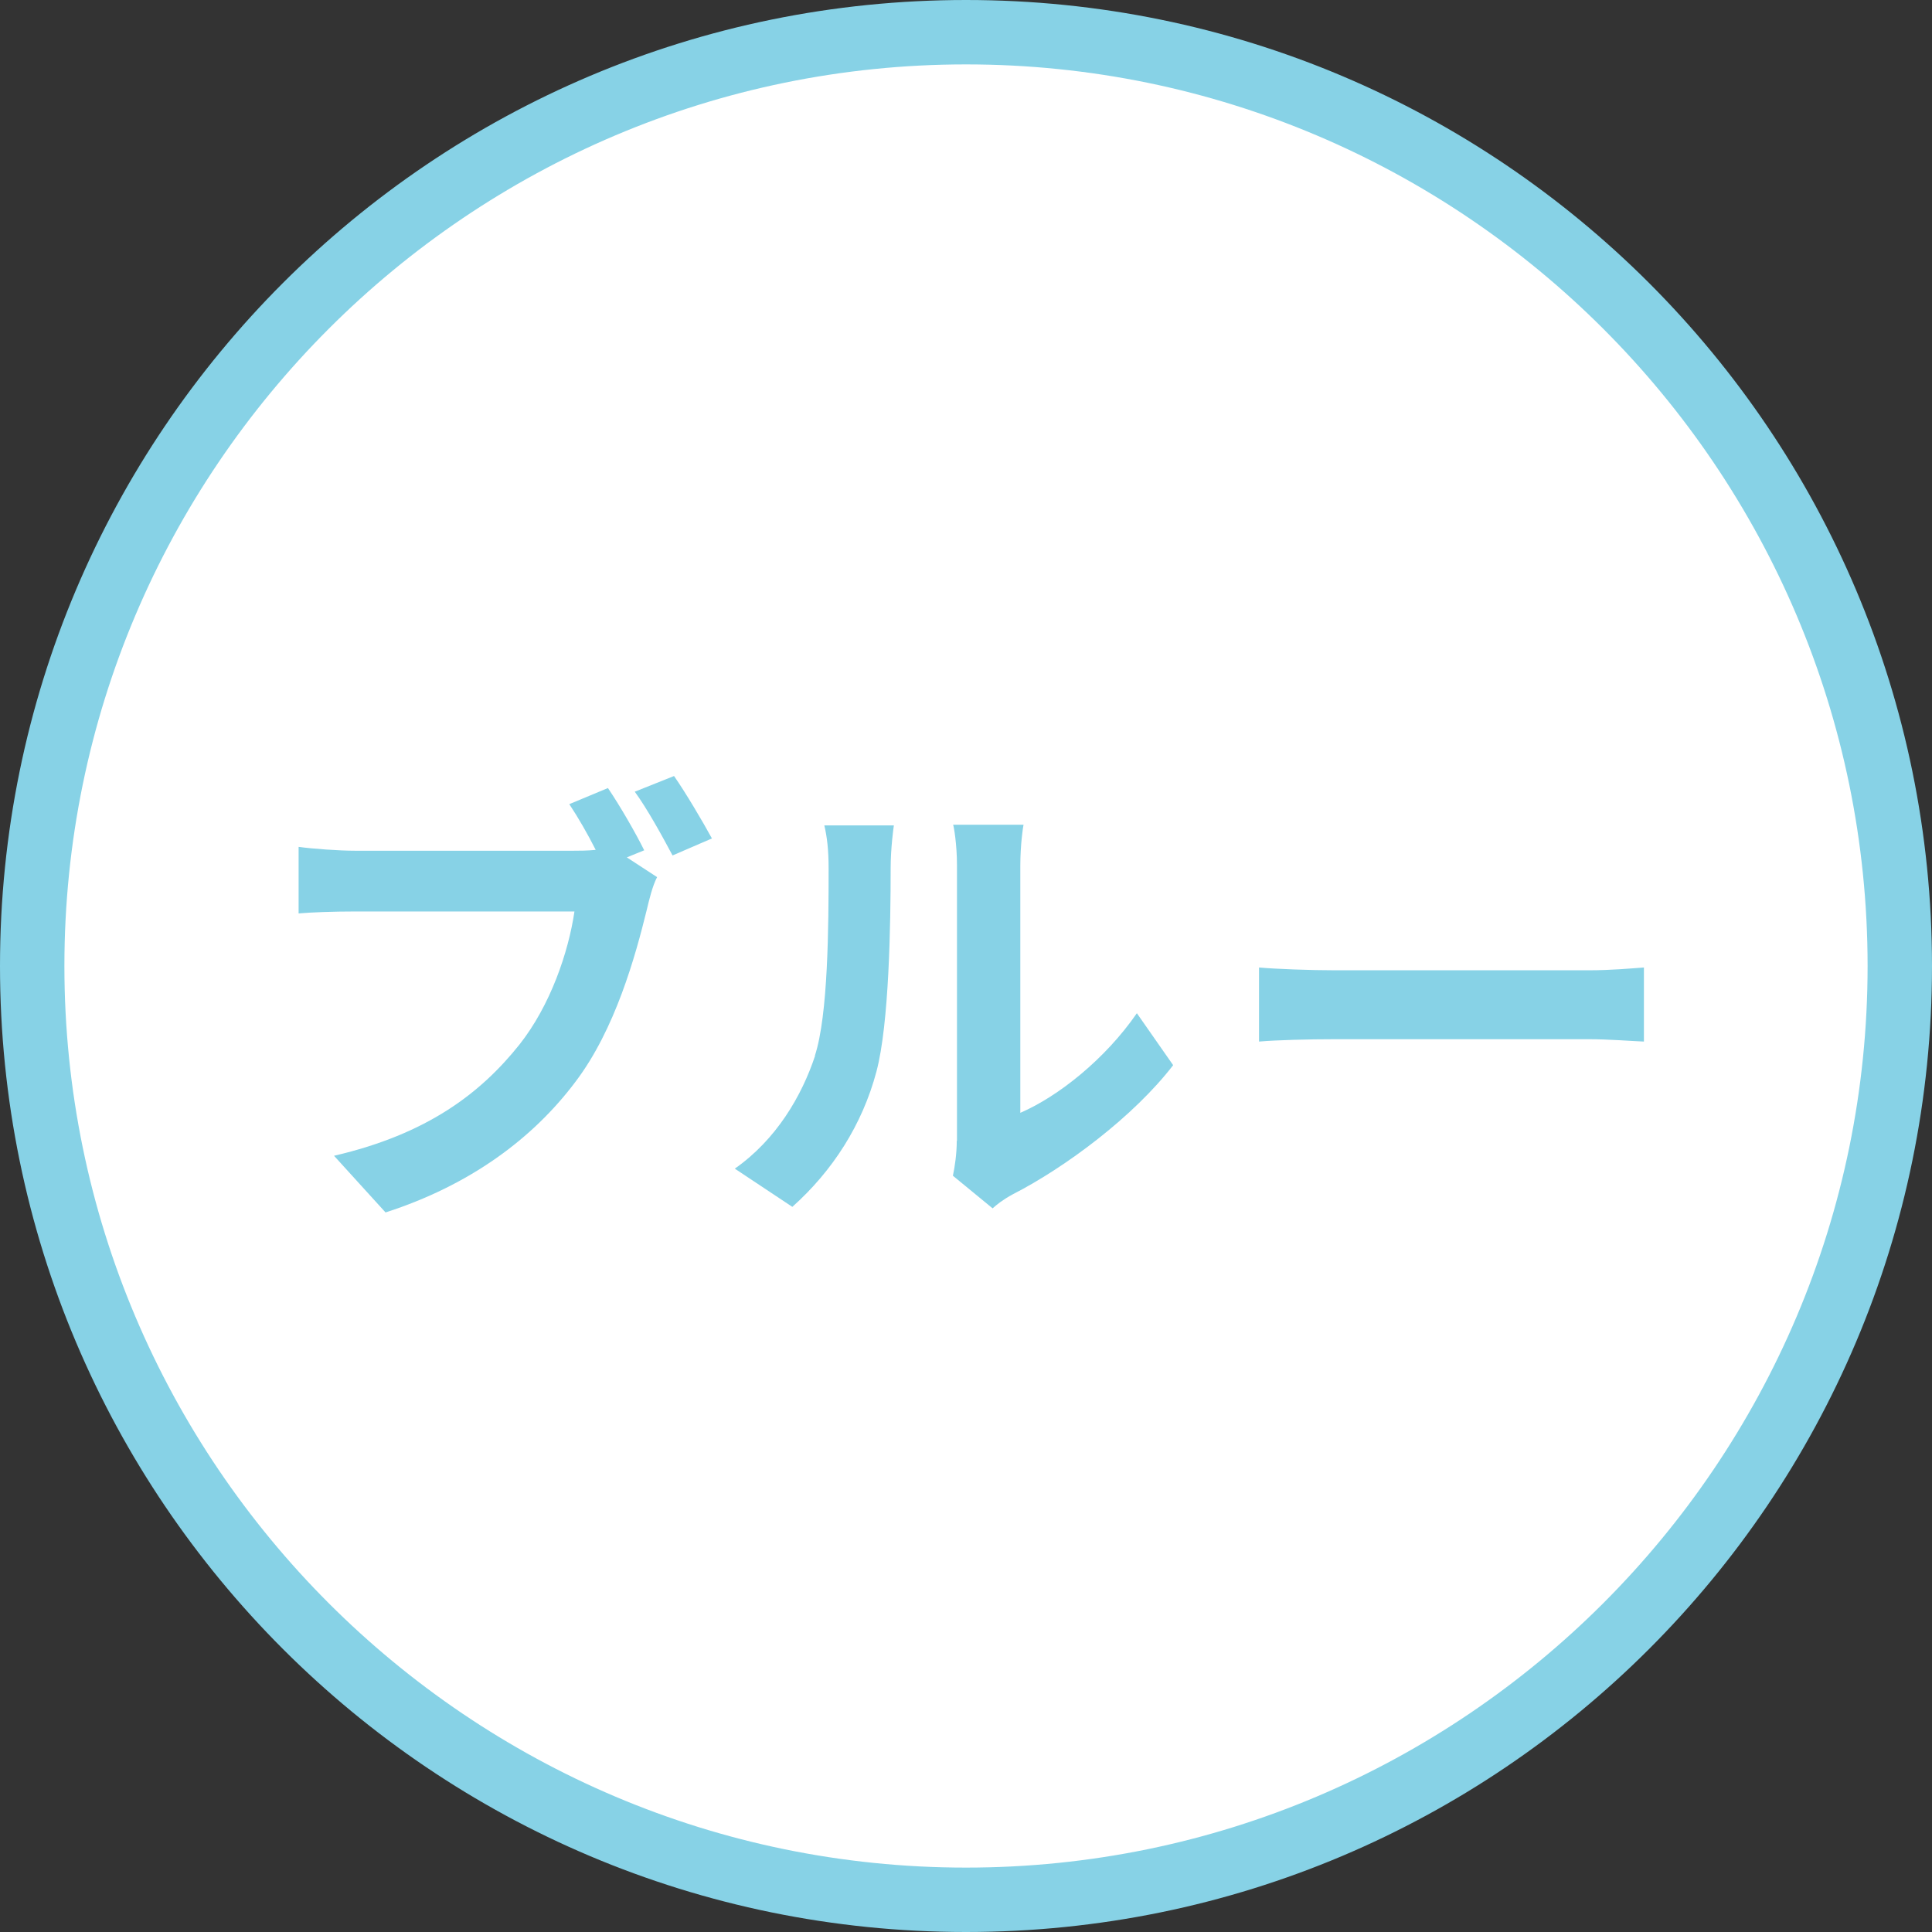
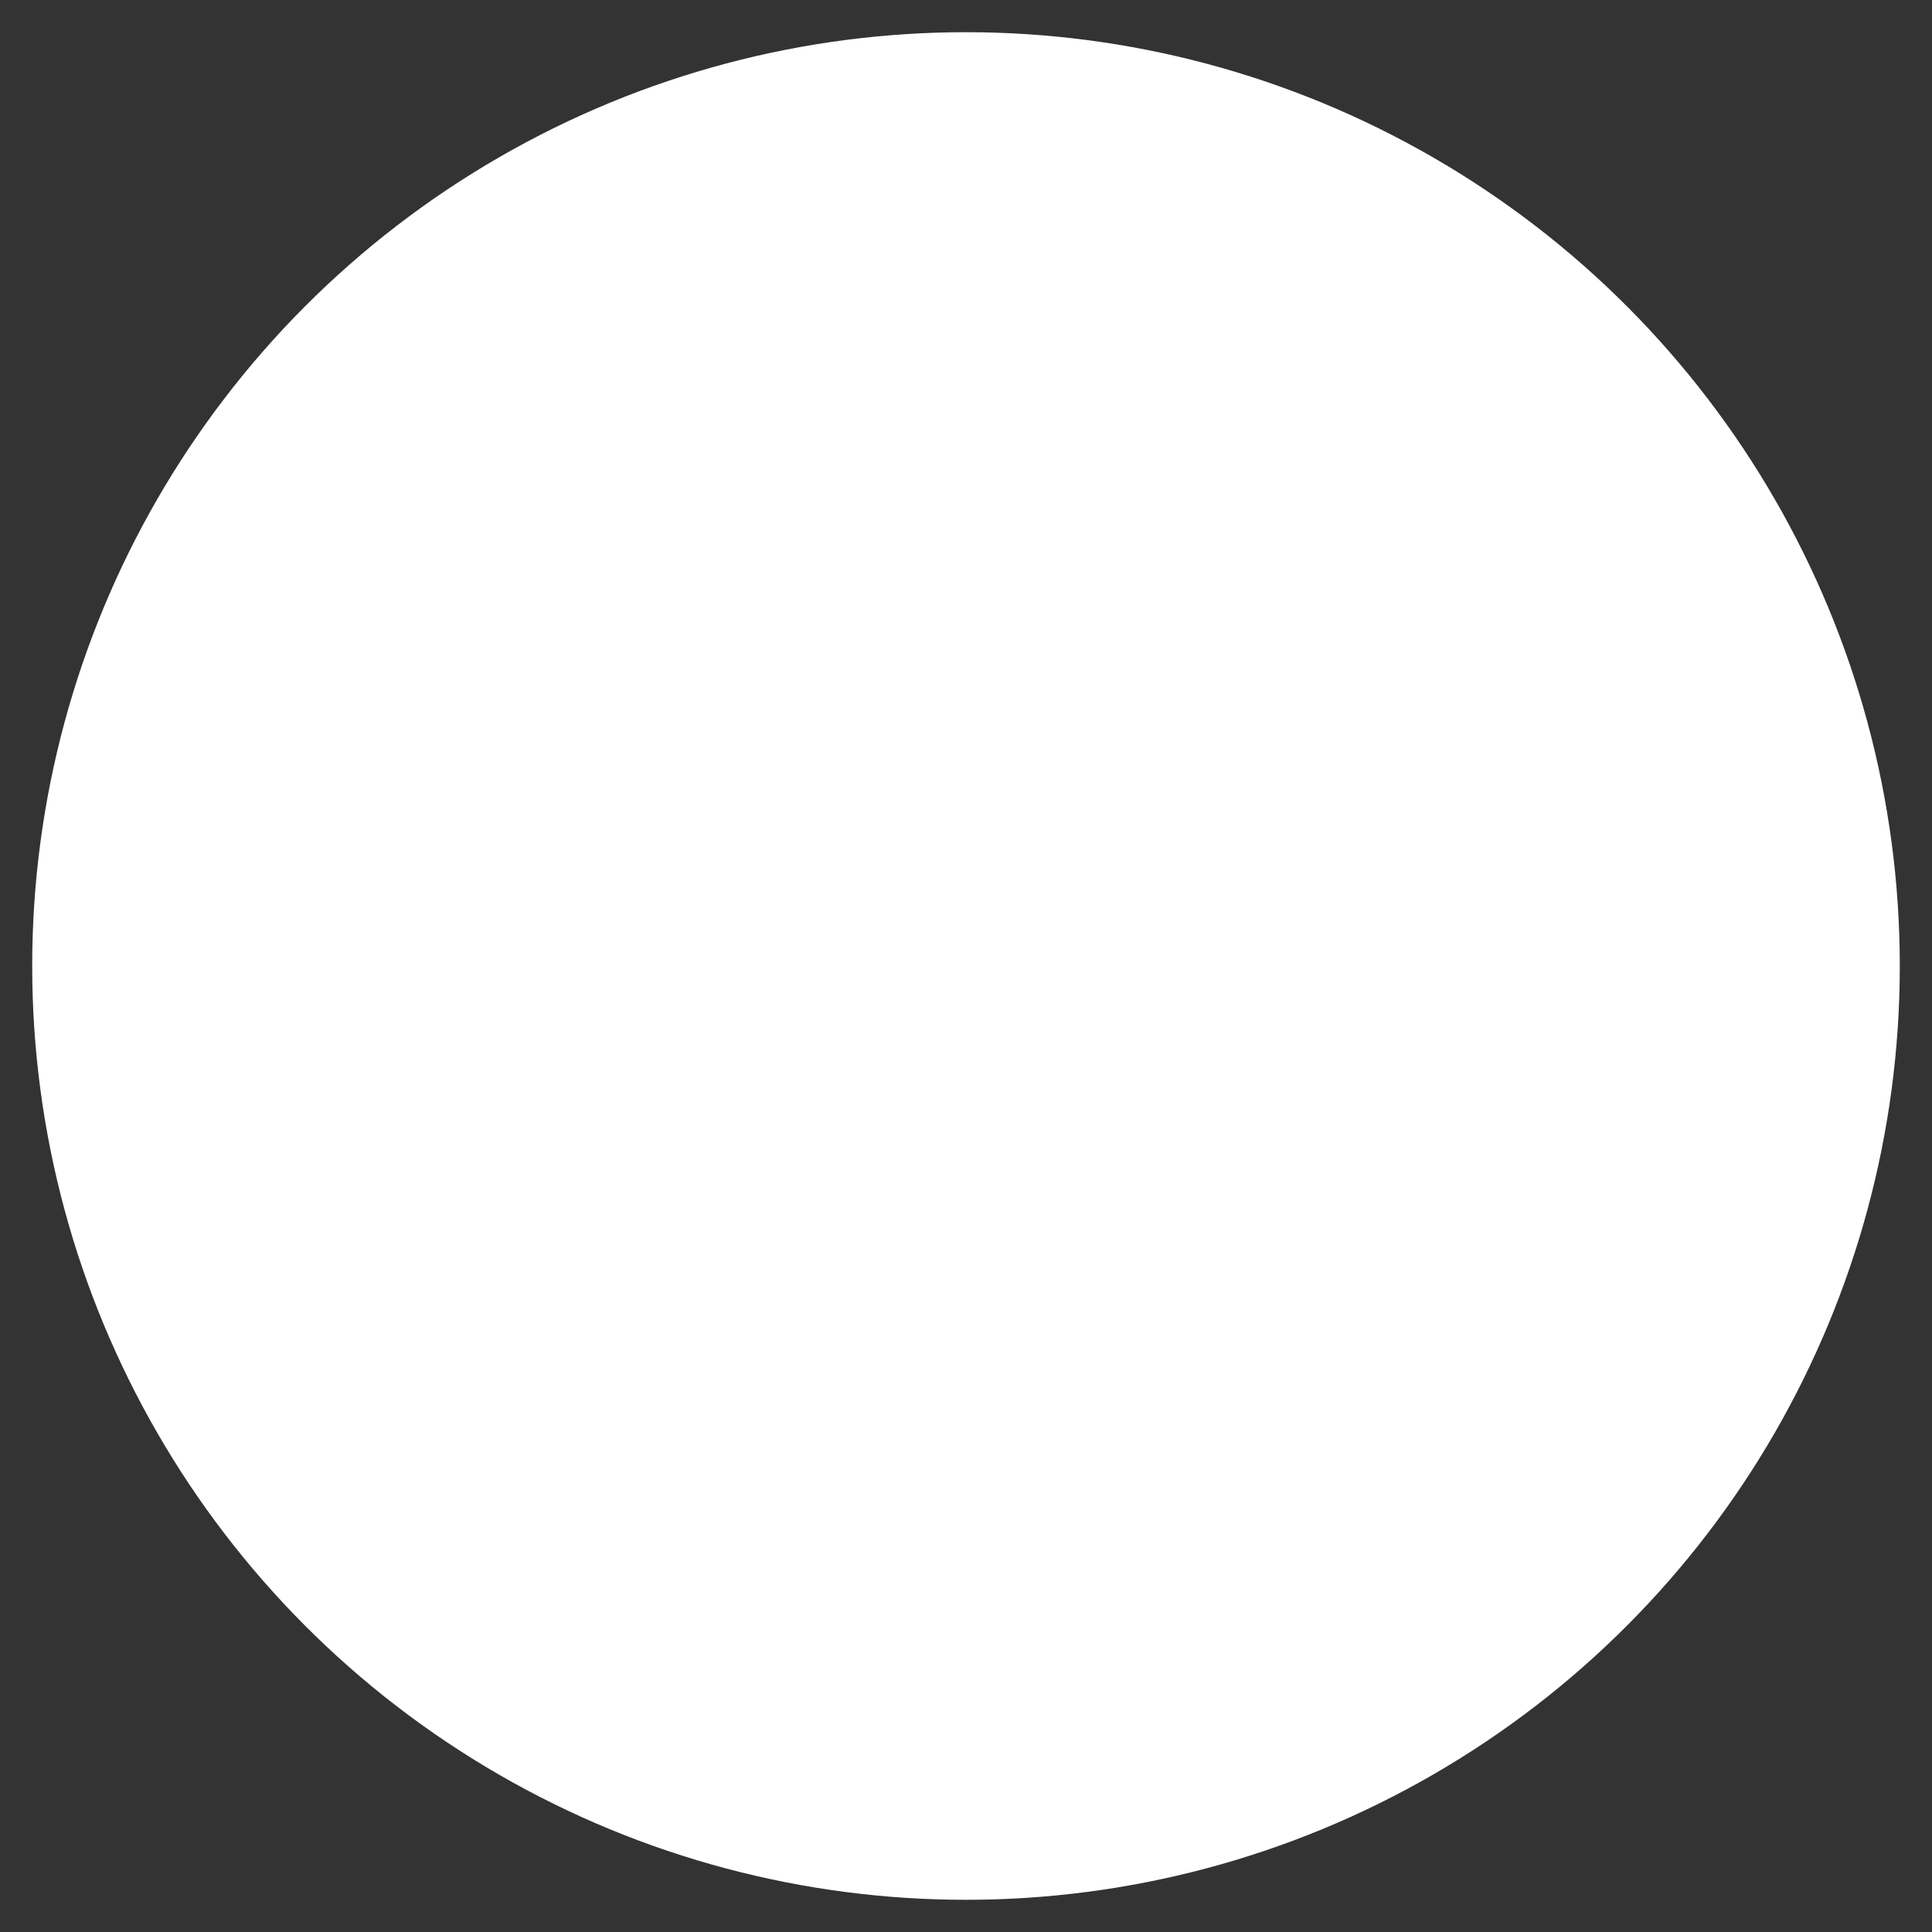
<svg xmlns="http://www.w3.org/2000/svg" id="b" data-name="レイヤー 2" width="90" height="90" viewBox="0 0 90 90">
  <rect x="0" y="0" width="90" height="90" fill="#333333" stroke="none" />
  <defs>
    <style>
      .d {
        fill: #fff;
      }

      .e {
        fill: #87d2e6;
      }
    </style>
  </defs>
  <g id="c" data-name="image">
    <g>
      <g>
        <circle class="d" cx="45" cy="45" r="43.5" />
-         <path class="e" d="M45,3c23.16,0,42,18.84,42,42s-18.84,42-42,42S3,68.16,3,45,21.84,3,45,3m0-3C20.15,0,0,20.15,0,45s20.15,45,45,45,45-20.15,45-45S69.85,0,45,0h0Z" />
      </g>
      <g>
-         <path class="e" d="M30.01,39.61l-.81,.33,1.41,.92c-.22,.42-.37,1.06-.48,1.52-.53,2.16-1.47,5.57-3.32,8.01-1.98,2.64-4.91,4.82-8.85,6.09l-2.4-2.64c4.36-1.01,6.84-2.93,8.63-5.17,1.45-1.83,2.29-4.31,2.57-6.21h-10.23c-1.01,0-2.05,.04-2.62,.09v-3.1c.64,.09,1.89,.18,2.62,.18h10.19c.26,0,.64,0,1.03-.04-.37-.73-.81-1.5-1.23-2.13l1.8-.75c.57,.84,1.3,2.11,1.69,2.9Zm3.15-.55l-1.83,.79c-.48-.9-1.17-2.16-1.76-2.97l1.83-.73c.55,.79,1.34,2.13,1.76,2.9Z" />
-         <path class="e" d="M37.96,49.18c.62-1.89,.64-6.05,.64-8.71,0-.88-.07-1.47-.2-2.02h3.24c-.02,.11-.15,1.08-.15,2,0,2.6-.07,7.24-.66,9.46-.66,2.49-2.05,4.64-3.92,6.31l-2.68-1.78c1.94-1.36,3.12-3.39,3.74-5.26Zm6.62,3.96v-12.83c0-.99-.15-1.83-.18-1.89h3.28c-.02,.07-.15,.92-.15,1.91v11.51c1.78-.77,3.96-2.51,5.43-4.64l1.69,2.42c-1.83,2.38-5,4.75-7.46,6.01-.48,.26-.75,.48-.95,.66l-1.85-1.52c.09-.42,.18-1.03,.18-1.63Z" />
-         <path class="e" d="M62.19,45.2h11.82c1.03,0,2-.09,2.57-.13v3.45c-.53-.02-1.65-.11-2.57-.11h-11.82c-1.25,0-2.73,.04-3.54,.11v-3.45c.79,.07,2.4,.13,3.54,.13Z" />
-       </g>
+         </g>
    </g>
  </g>
</svg>